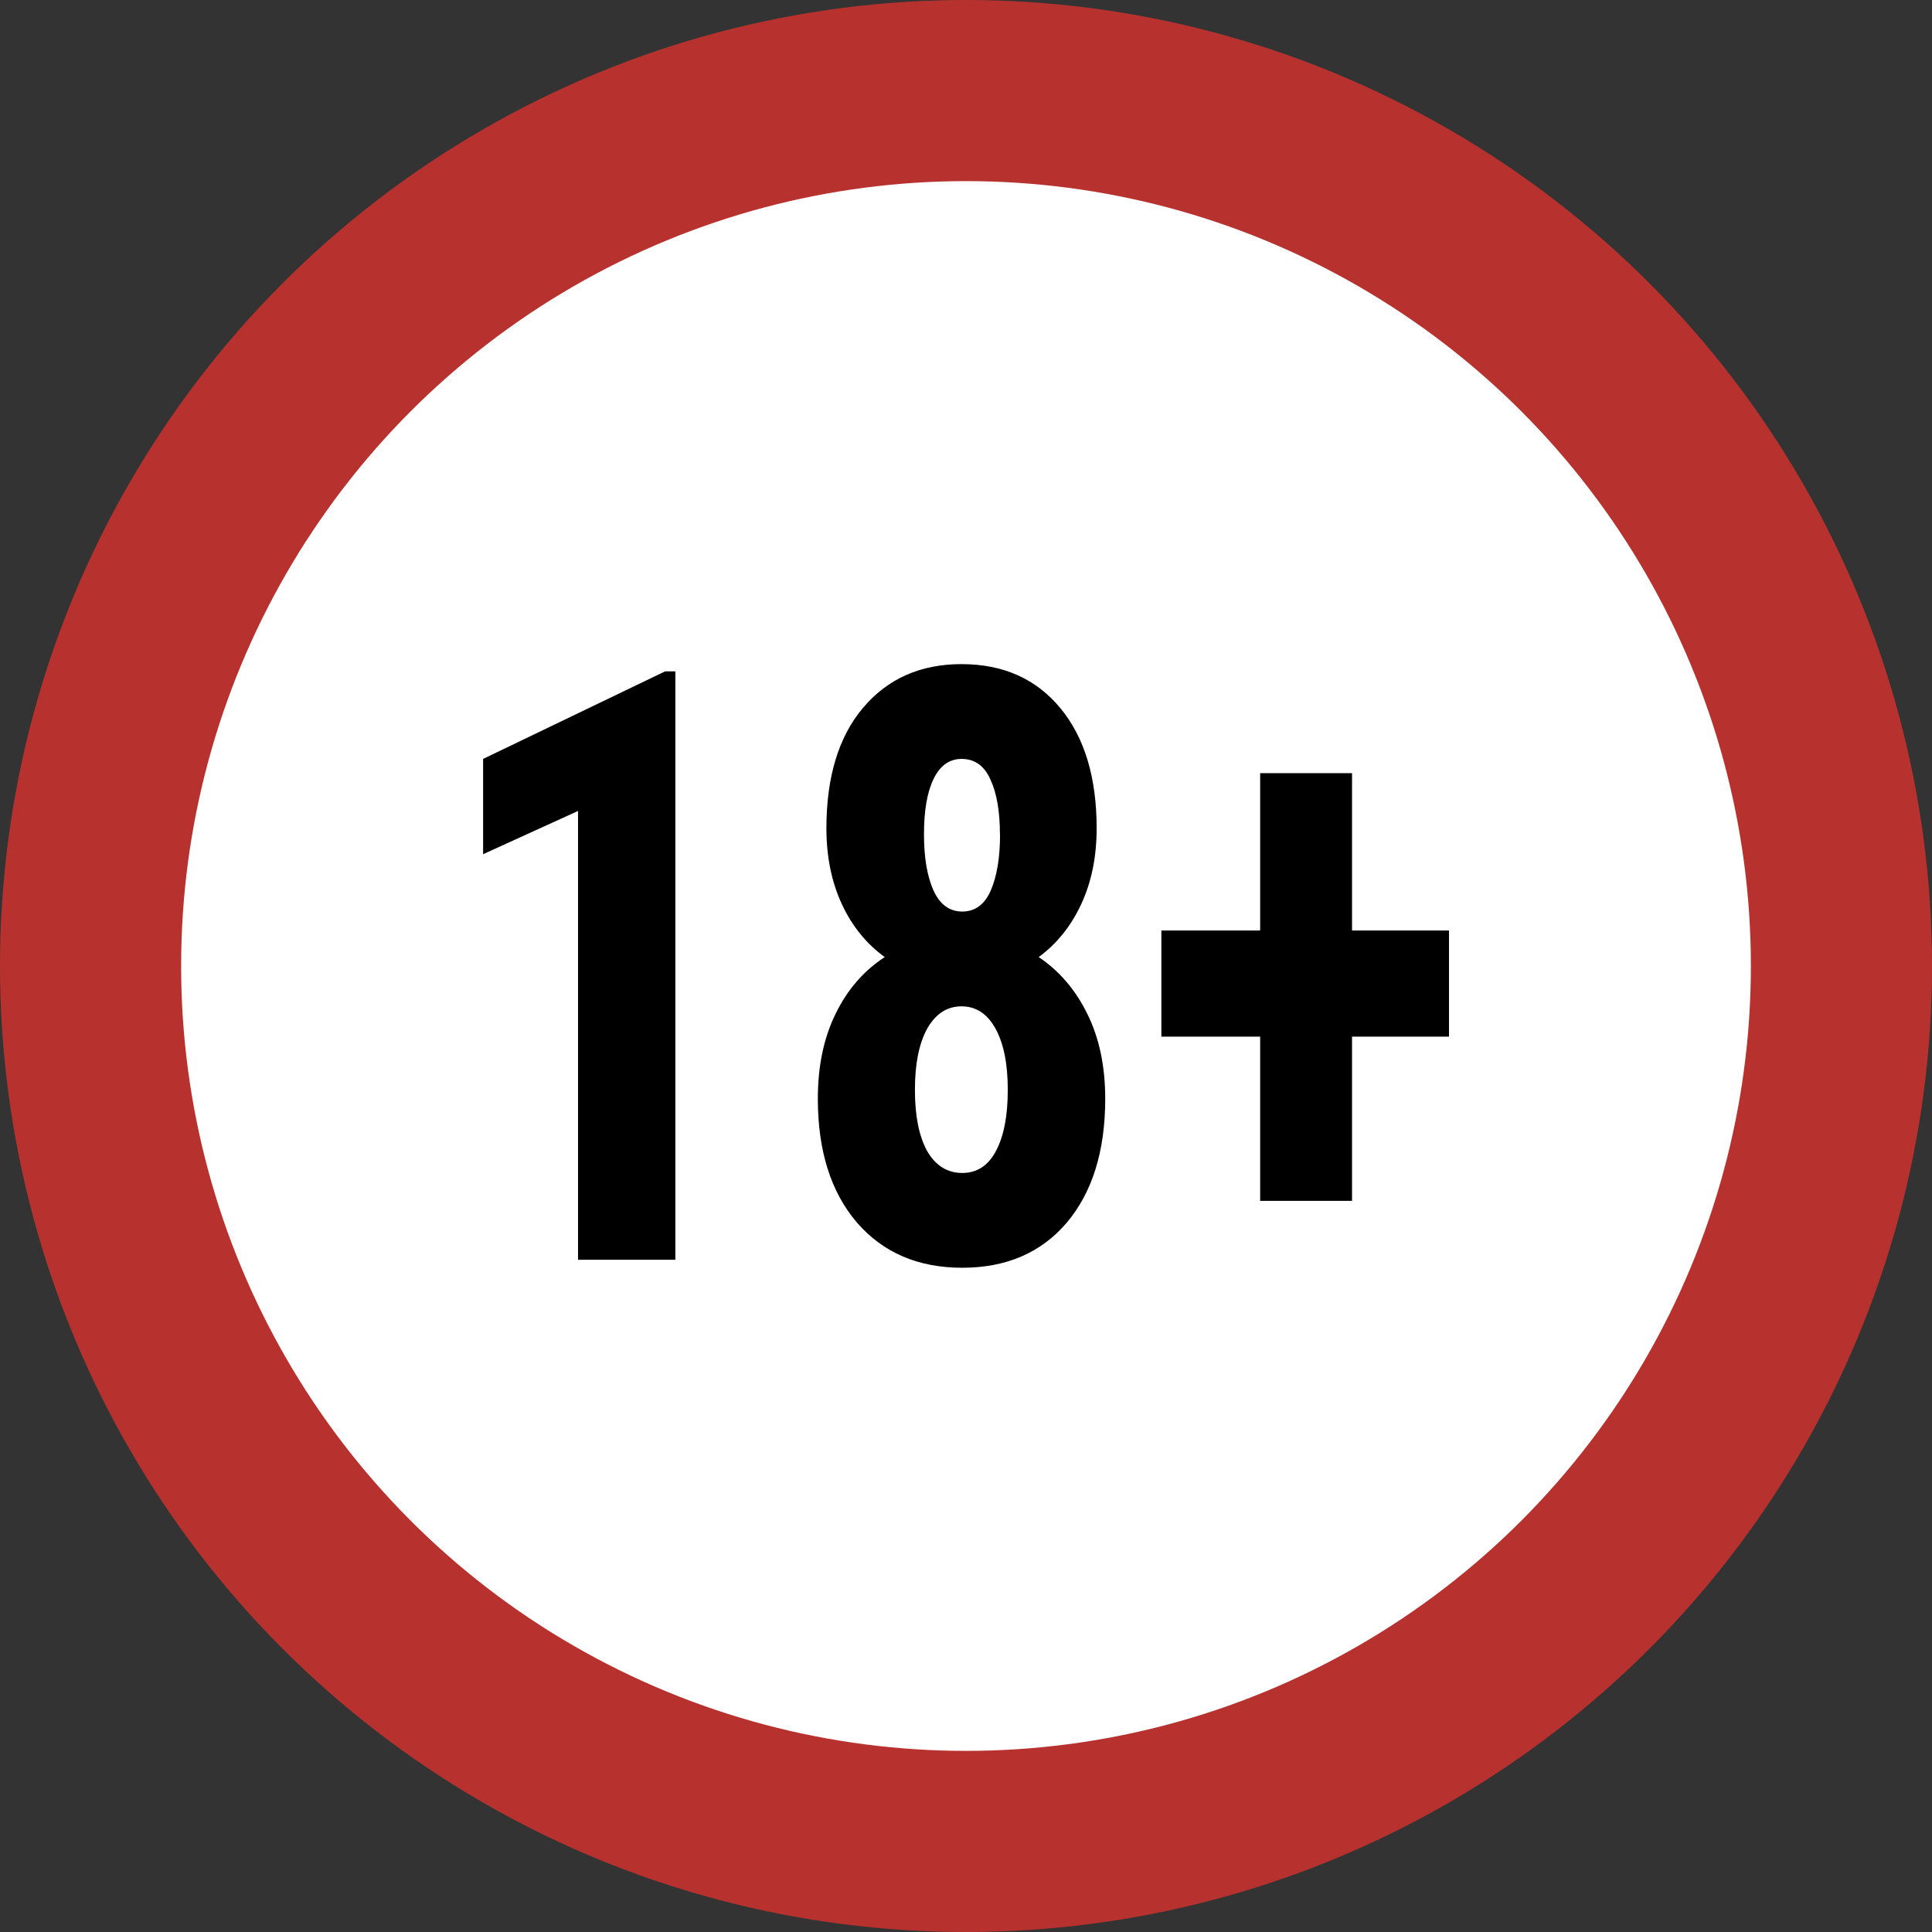
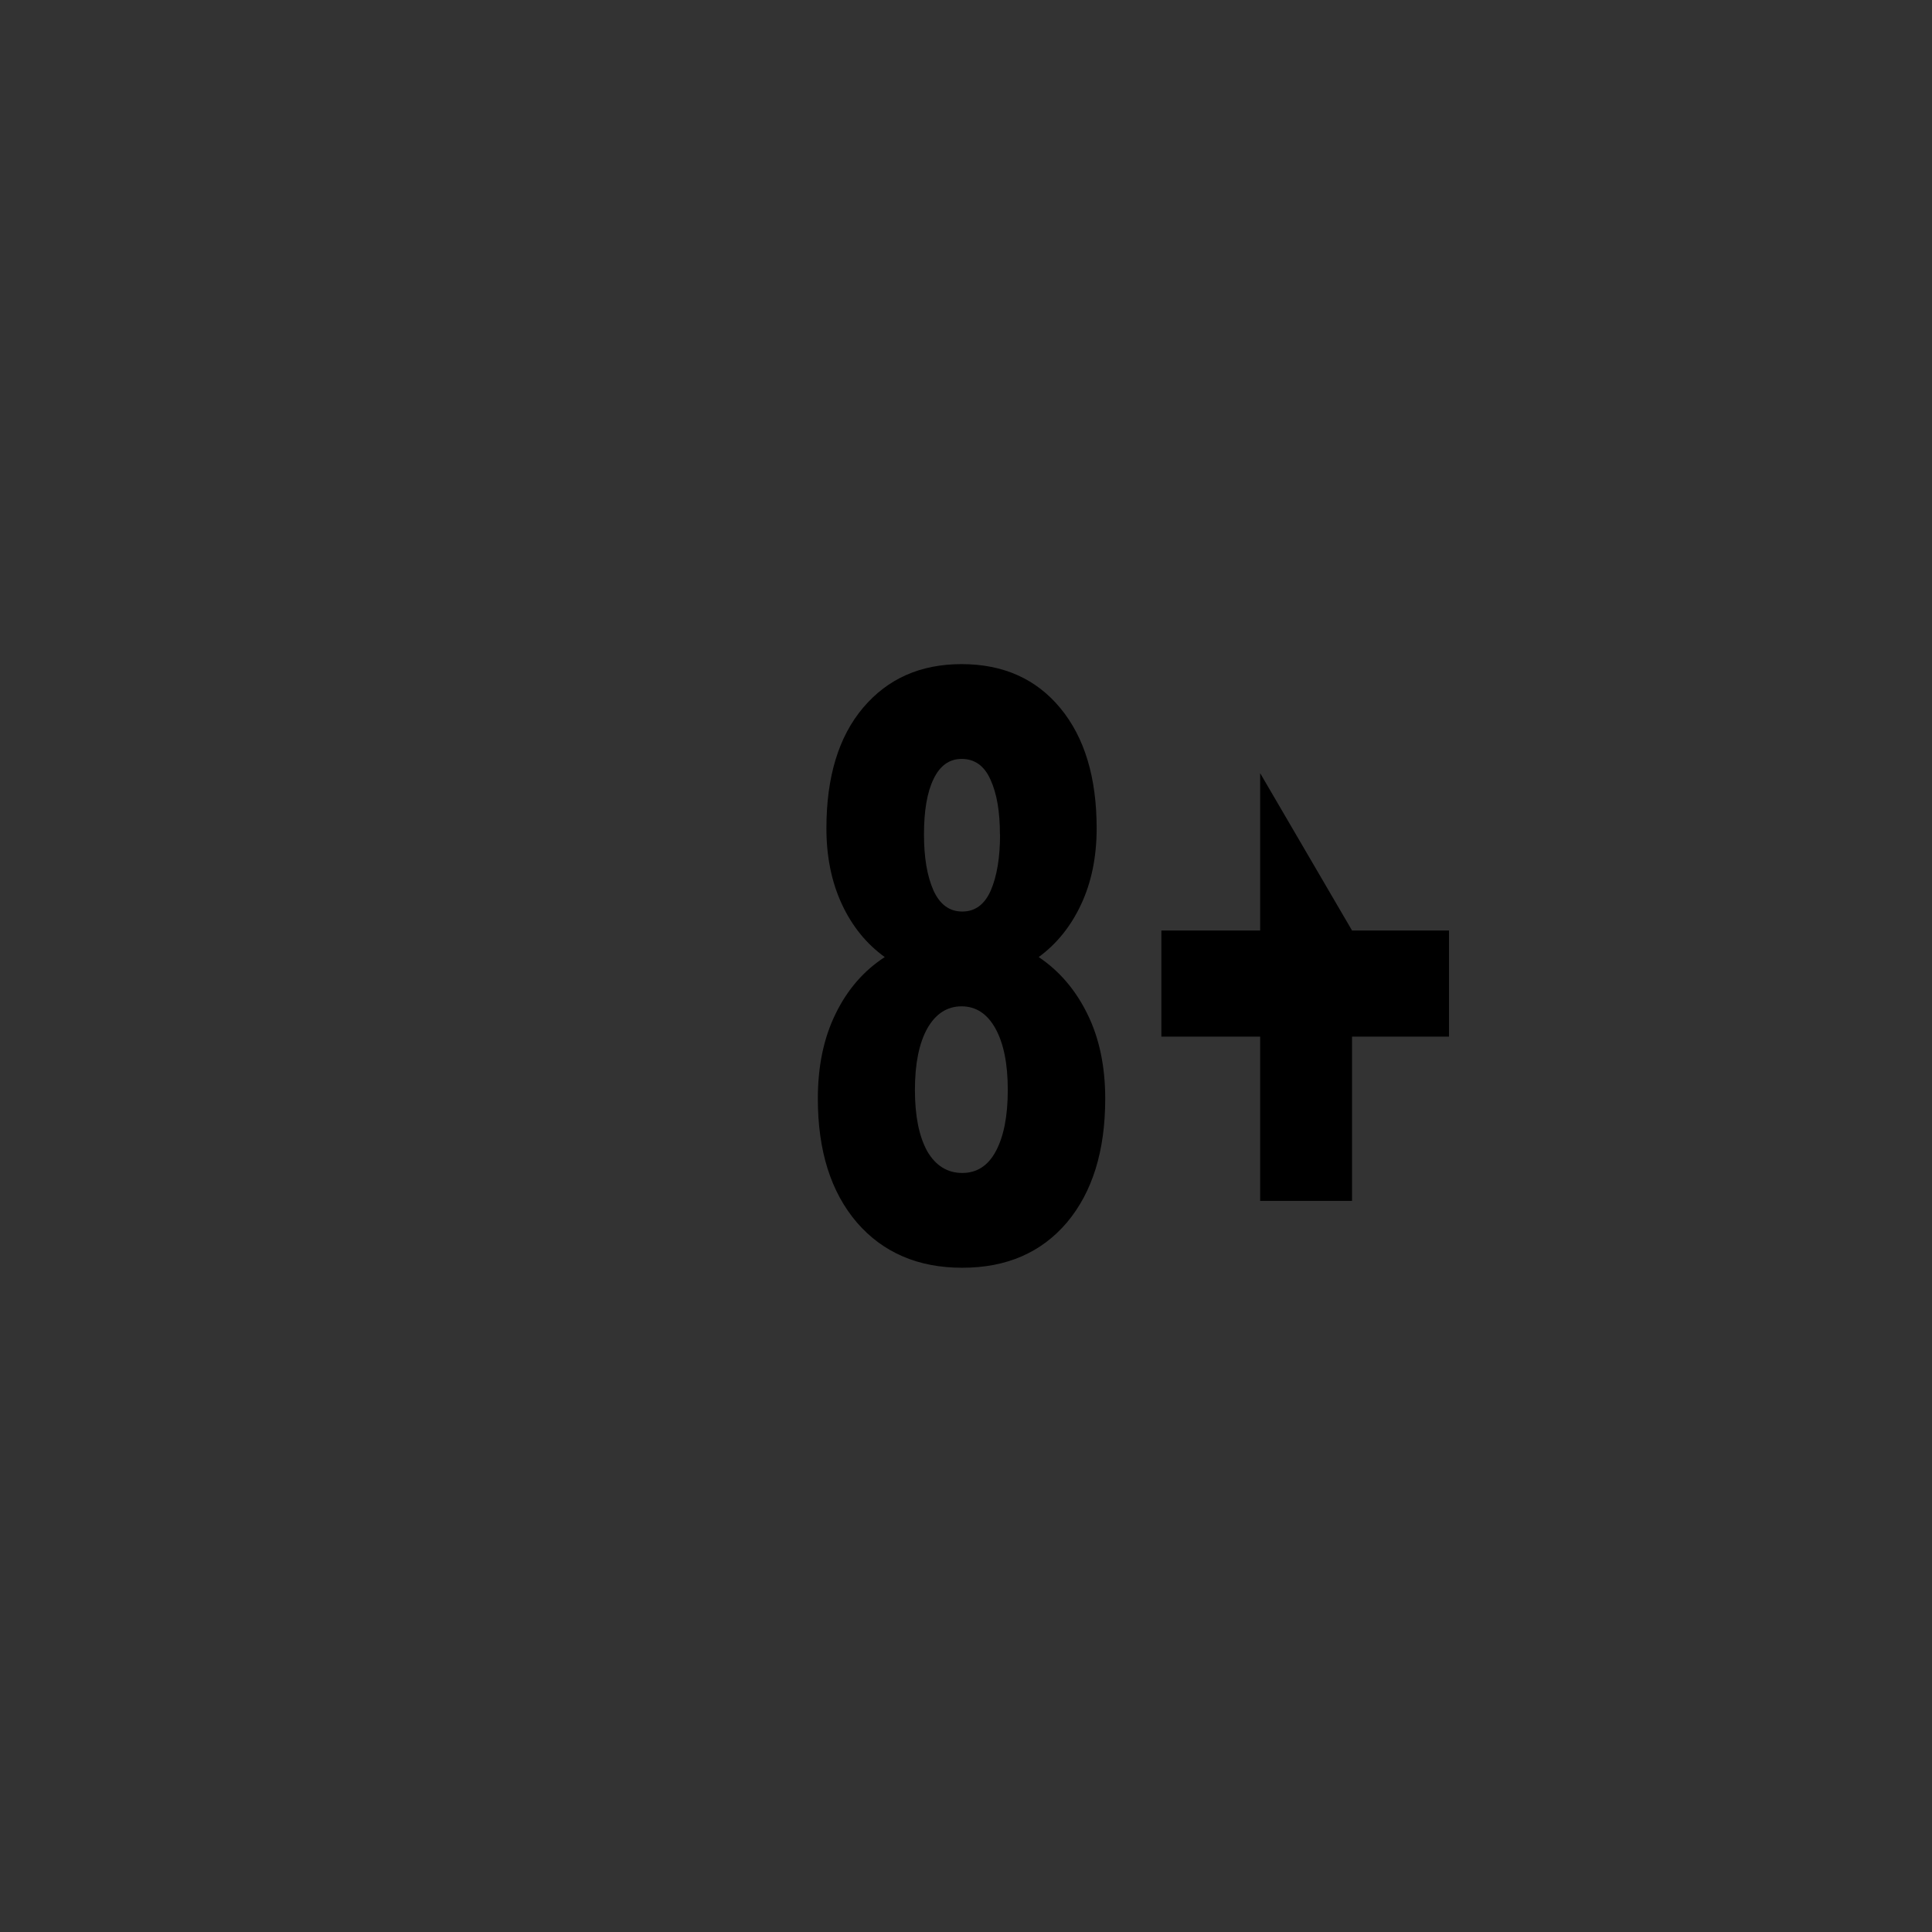
<svg xmlns="http://www.w3.org/2000/svg" fill="none" height="16" viewBox="0 0 16 16" width="16">
  <rect x="0" y="0" width="16" height="16" fill="#333333" stroke="none" />
-   <circle cx="8" cy="8" fill="#fff" r="7.25" stroke="#b7322e" stroke-width="1.5" />
  <g fill="#000">
-     <path d="m5.593 10.433h-.806v-3.717l-.786.358v-.789l1.507-.725h.085z" />
    <path d="m9.082 6.86c0 .236-.043.446-.128.628-.085.183-.203.329-.352.438.17.114.305.271.403.471.098.198.148.432.148.702 0 .432-.106.774-.318 1.026-.212.249-.501.374-.866.374s-.656-.125-.872-.374c-.216-.252-.324-.594-.324-1.026 0-.27.049-.505.148-.705.098-.201.234-.356.406-.468-.151-.109-.27-.255-.355-.438s-.128-.392-.128-.628c0-.426.101-.759.304-.999s.474-.361.815-.361c.344 0 .617.121.818.364.201.243.301.575.301.996zm-1.113 2.854c.121 0 .214-.06.278-.18.066-.123.099-.292.099-.508s-.034-.385-.102-.508c-.068-.123-.162-.184-.281-.184-.119 0-.214.061-.284.184-.068.123-.102.292-.102.508s.034.385.102.508c.07.12.167.18.29.18zm.312-2.804c0-.189-.026-.341-.079-.455-.051-.114-.131-.17-.238-.17-.102 0-.18.056-.233.167-.053.109-.079.262-.079.458 0 .192.026.346.079.465.053.116.132.174.238.174.106 0 .185-.058.236-.174.051-.118.077-.273.077-.465z" />
-     <path d="m11.197 7.706h.803v.879h-.803v1.36h-.761v-1.36h-.818v-.879h.818v-1.303h.761z" />
+     <path d="m11.197 7.706h.803v.879h-.803v1.36h-.761v-1.36h-.818v-.879h.818v-1.303z" />
  </g>
</svg>